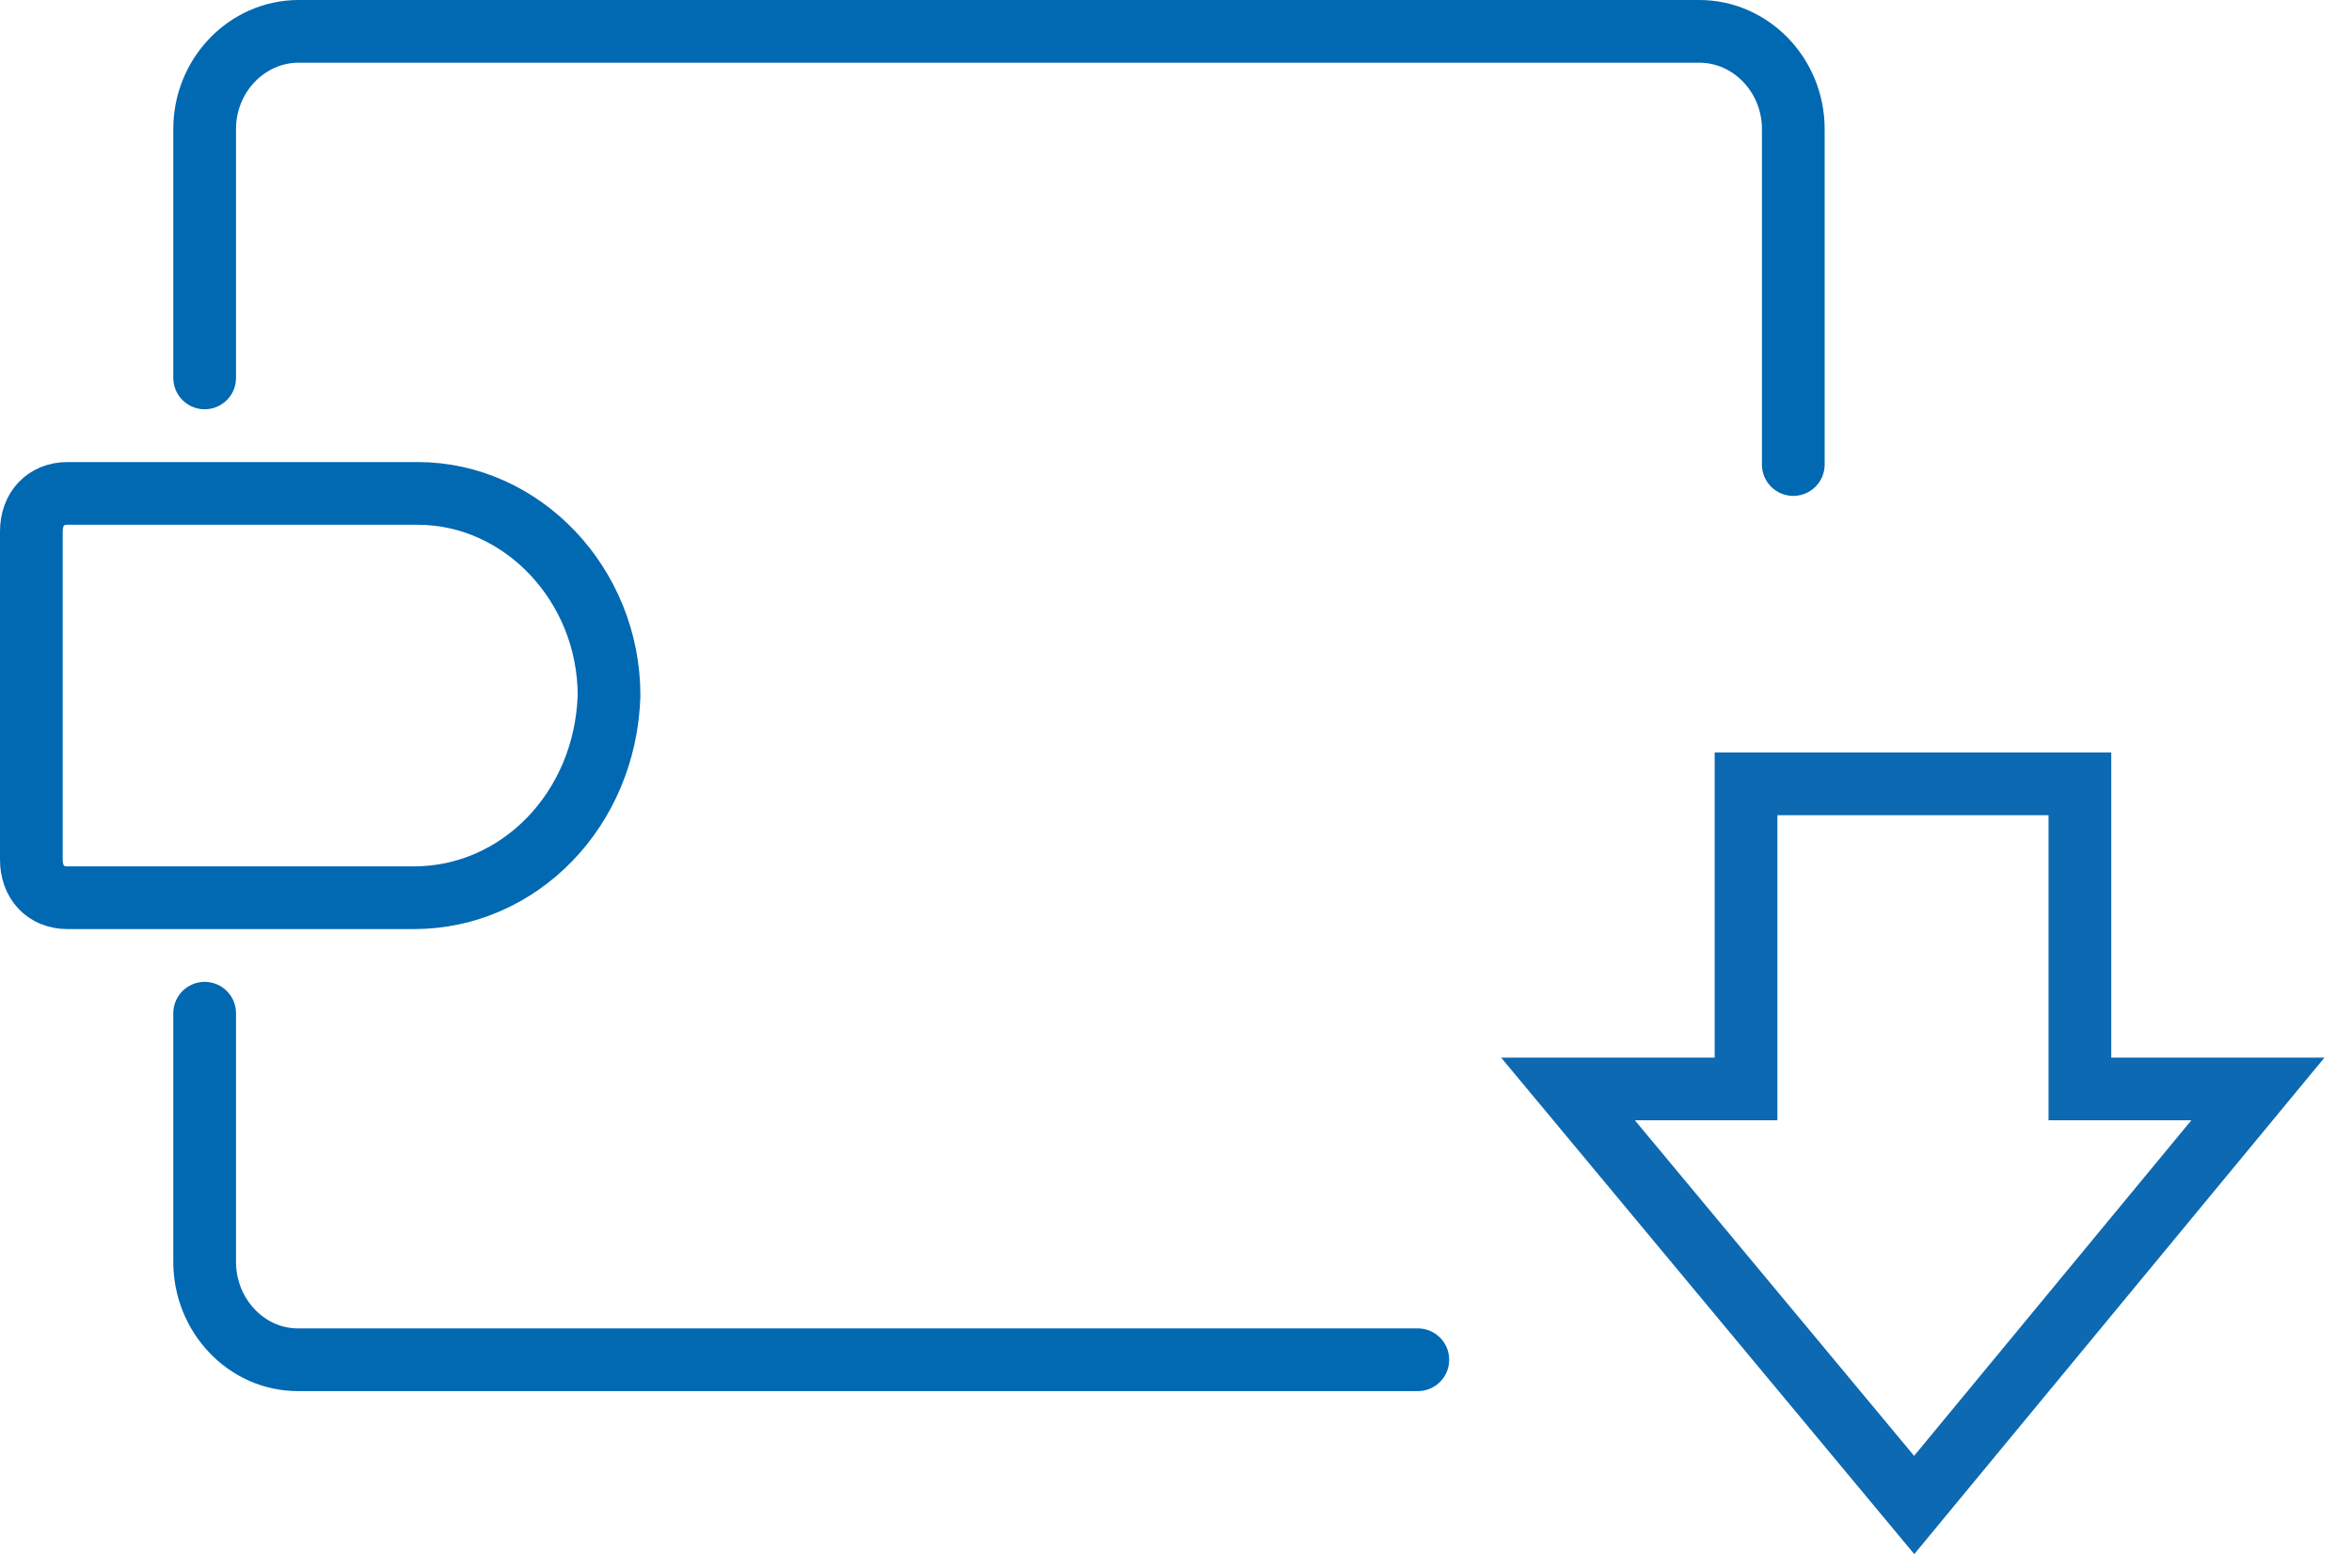
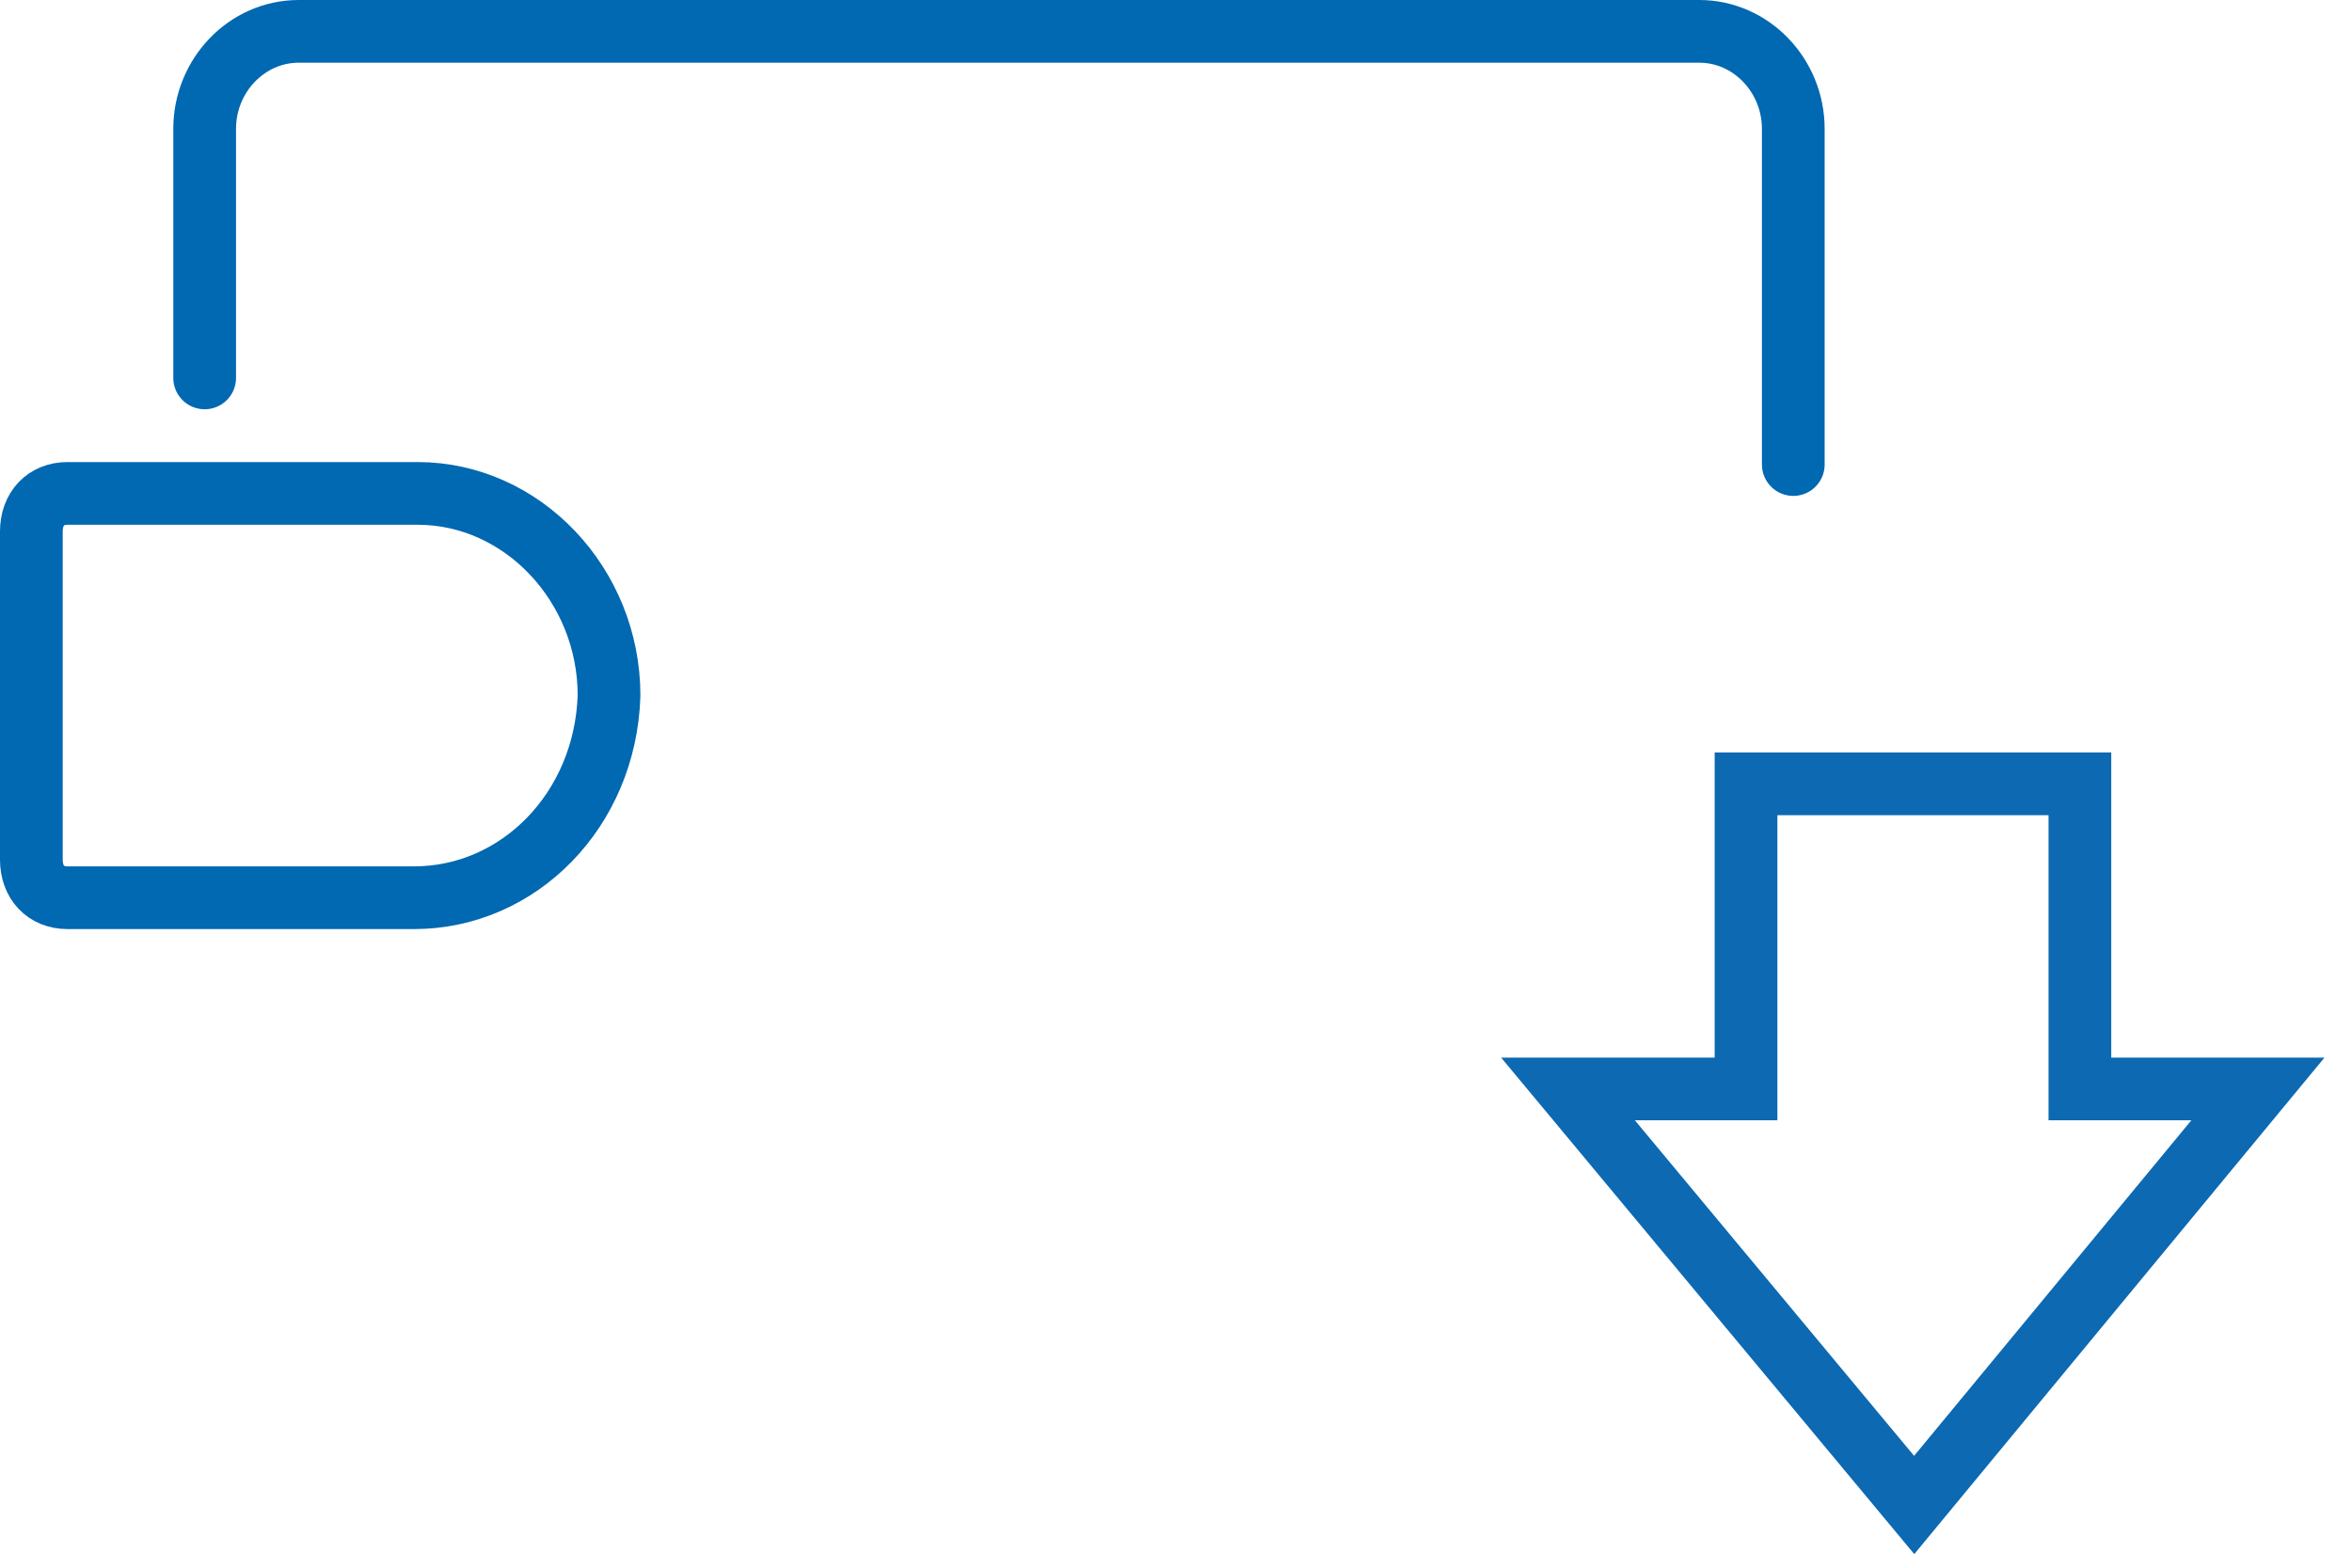
<svg xmlns="http://www.w3.org/2000/svg" width="75" height="50" viewBox="0 0 75 50" fill="none">
-   <path d="M45.211 43.368H9.498C7.863 43.368 6.526 41.963 6.526 40.246V32.316" stroke="#0168B2" stroke-width="2" stroke-linecap="round" />
  <path d="M6.526 12.053V4.113C6.526 2.401 7.875 1 9.524 1H54.187C55.835 1 57.184 2.401 57.184 4.113V14.816" stroke="#0168B2" stroke-width="2" stroke-linecap="round" />
  <path d="M13.204 28.632H2.151C1.461 28.632 1 28.145 1 27.415V16.953C1 16.223 1.461 15.737 2.151 15.737H13.319C16.658 15.737 19.421 18.656 19.421 22.184C19.306 25.834 16.543 28.632 13.204 28.632Z" stroke="#0168B2" stroke-width="2" stroke-linecap="round" />
  <path d="M66.323 34.731V25H55.677V34.731H50L61.039 48L72 34.731H66.323Z" stroke="#0C69B2" stroke-width="2" stroke-miterlimit="10" />
</svg>